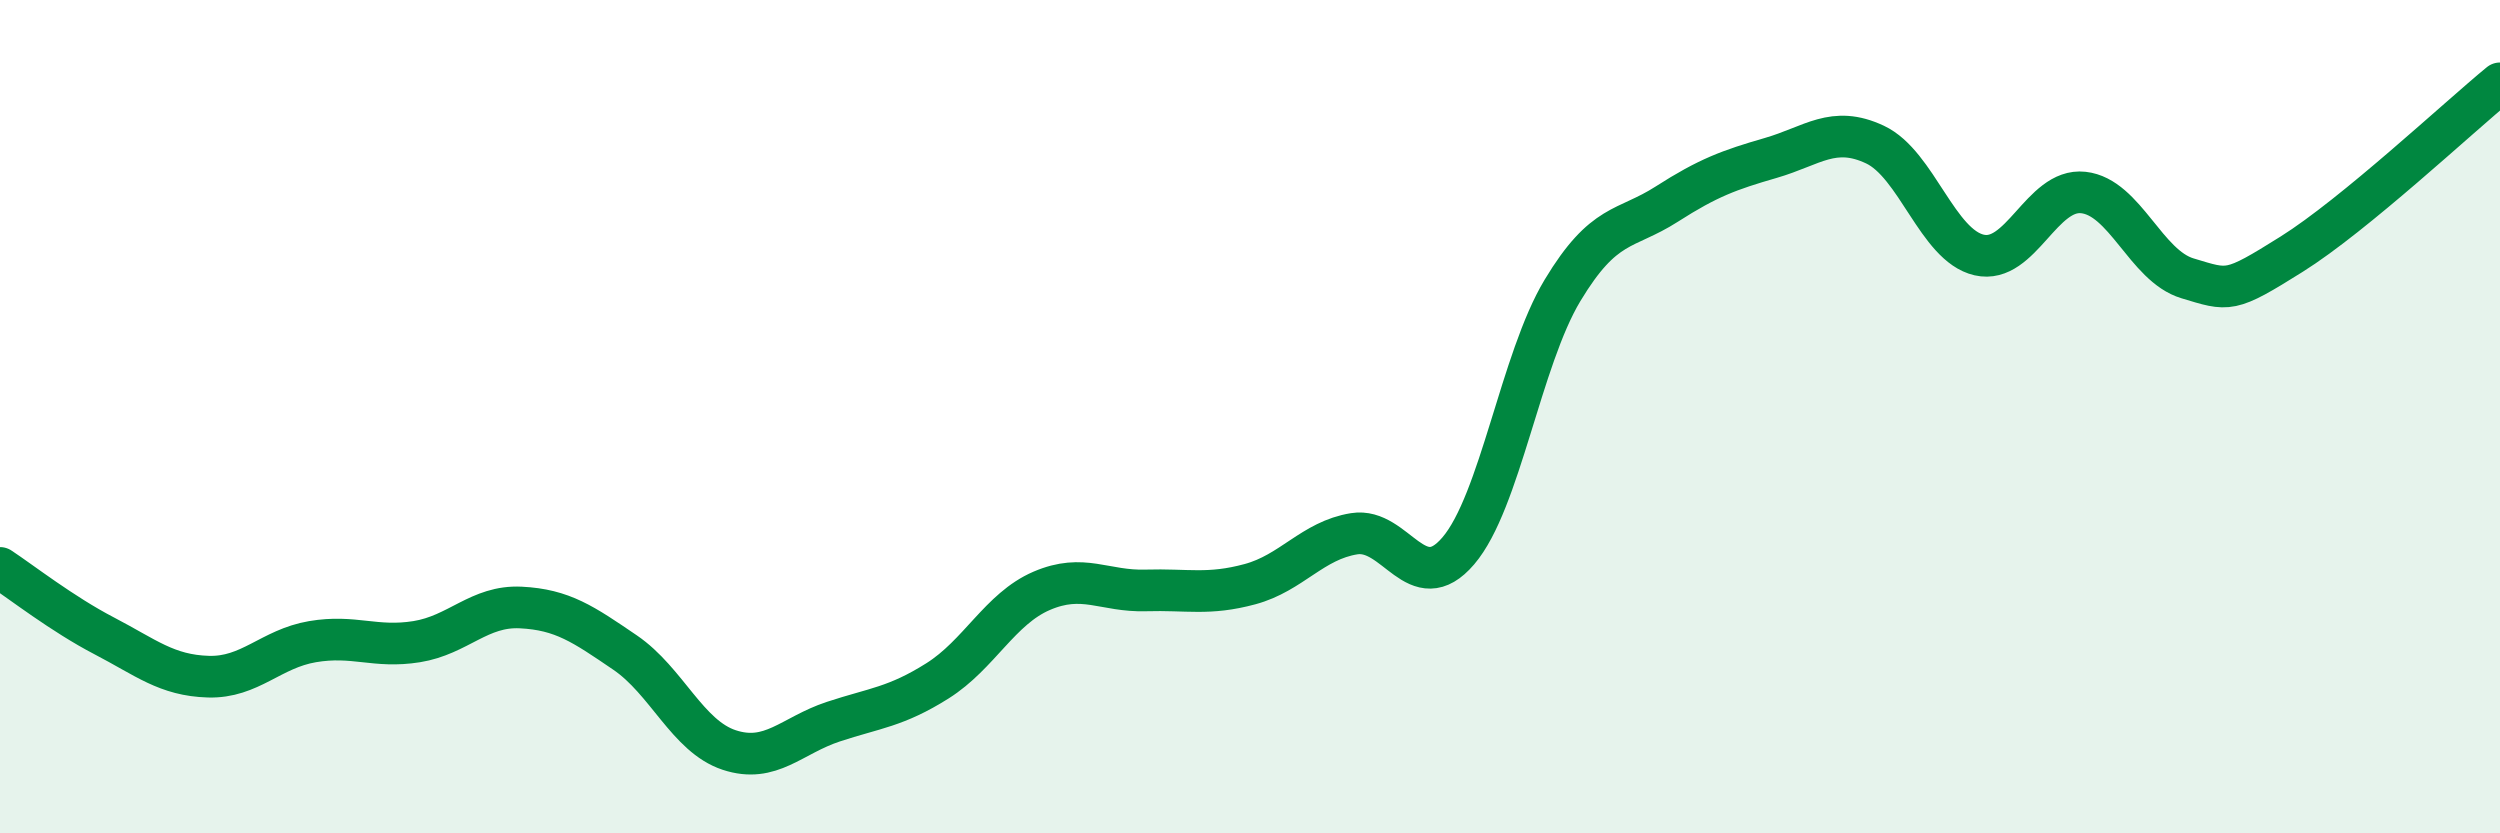
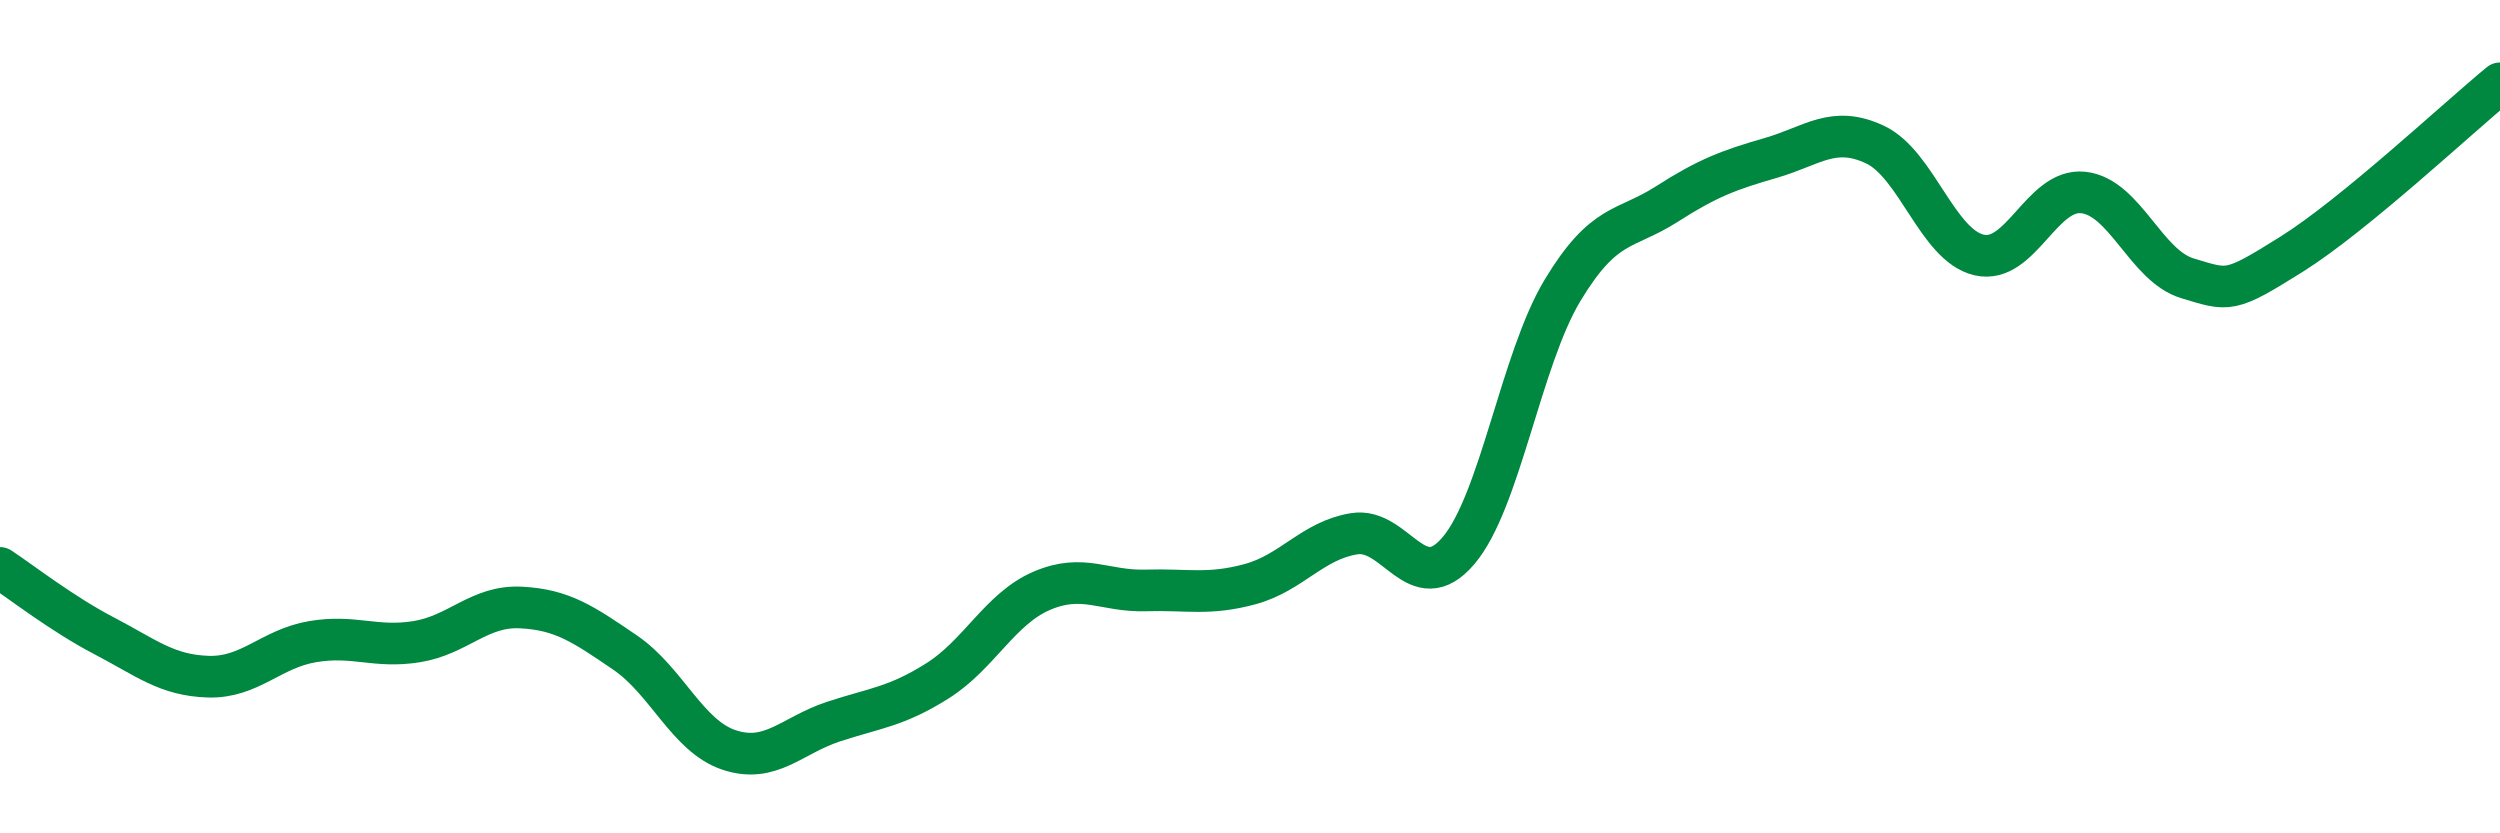
<svg xmlns="http://www.w3.org/2000/svg" width="60" height="20" viewBox="0 0 60 20">
-   <path d="M 0,13.63 C 0.5,13.96 1.5,14.74 2.5,15.26 C 3.5,15.78 4,16.21 5,16.24 C 6,16.27 6.5,15.57 7.5,15.4 C 8.5,15.23 9,15.56 10,15.4 C 11,15.24 11.5,14.53 12.5,14.58 C 13.5,14.63 14,14.98 15,15.66 C 16,16.34 16.5,17.67 17.5,18 C 18.5,18.33 19,17.65 20,17.32 C 21,16.99 21.5,16.97 22.5,16.34 C 23.5,15.71 24,14.61 25,14.18 C 26,13.75 26.5,14.2 27.5,14.17 C 28.5,14.14 29,14.29 30,14.02 C 31,13.75 31.5,12.97 32.5,12.81 C 33.5,12.65 34,14.39 35,13.22 C 36,12.05 36.5,8.63 37.5,6.97 C 38.5,5.31 39,5.54 40,4.9 C 41,4.26 41.5,4.08 42.5,3.79 C 43.5,3.5 44,3 45,3.47 C 46,3.94 46.5,5.89 47.5,6.12 C 48.5,6.35 49,4.51 50,4.62 C 51,4.73 51.5,6.38 52.5,6.68 C 53.5,6.98 53.5,7.04 55,6.1 C 56.5,5.16 59,2.82 60,2L60 20L0 20Z" fill="#008740" opacity="0.1" stroke-linecap="round" stroke-linejoin="round" />
  <path d="M 0,13.63 C 0.5,13.96 1.5,14.74 2.5,15.26 C 3.5,15.78 4,16.21 5,16.24 C 6,16.27 6.5,15.57 7.5,15.4 C 8.5,15.23 9,15.56 10,15.4 C 11,15.24 11.5,14.53 12.5,14.58 C 13.5,14.63 14,14.98 15,15.66 C 16,16.34 16.5,17.67 17.5,18 C 18.5,18.33 19,17.65 20,17.32 C 21,16.99 21.5,16.97 22.5,16.34 C 23.5,15.71 24,14.61 25,14.18 C 26,13.75 26.5,14.2 27.5,14.17 C 28.5,14.14 29,14.29 30,14.02 C 31,13.75 31.5,12.97 32.5,12.81 C 33.5,12.65 34,14.39 35,13.22 C 36,12.05 36.5,8.63 37.5,6.97 C 38.5,5.31 39,5.54 40,4.9 C 41,4.26 41.5,4.08 42.5,3.79 C 43.5,3.5 44,3 45,3.47 C 46,3.94 46.5,5.89 47.5,6.12 C 48.5,6.35 49,4.51 50,4.62 C 51,4.73 51.5,6.38 52.5,6.68 C 53.5,6.98 53.5,7.04 55,6.1 C 56.5,5.16 59,2.82 60,2" stroke="#008740" stroke-width="1" fill="none" stroke-linecap="round" stroke-linejoin="round" />
</svg>